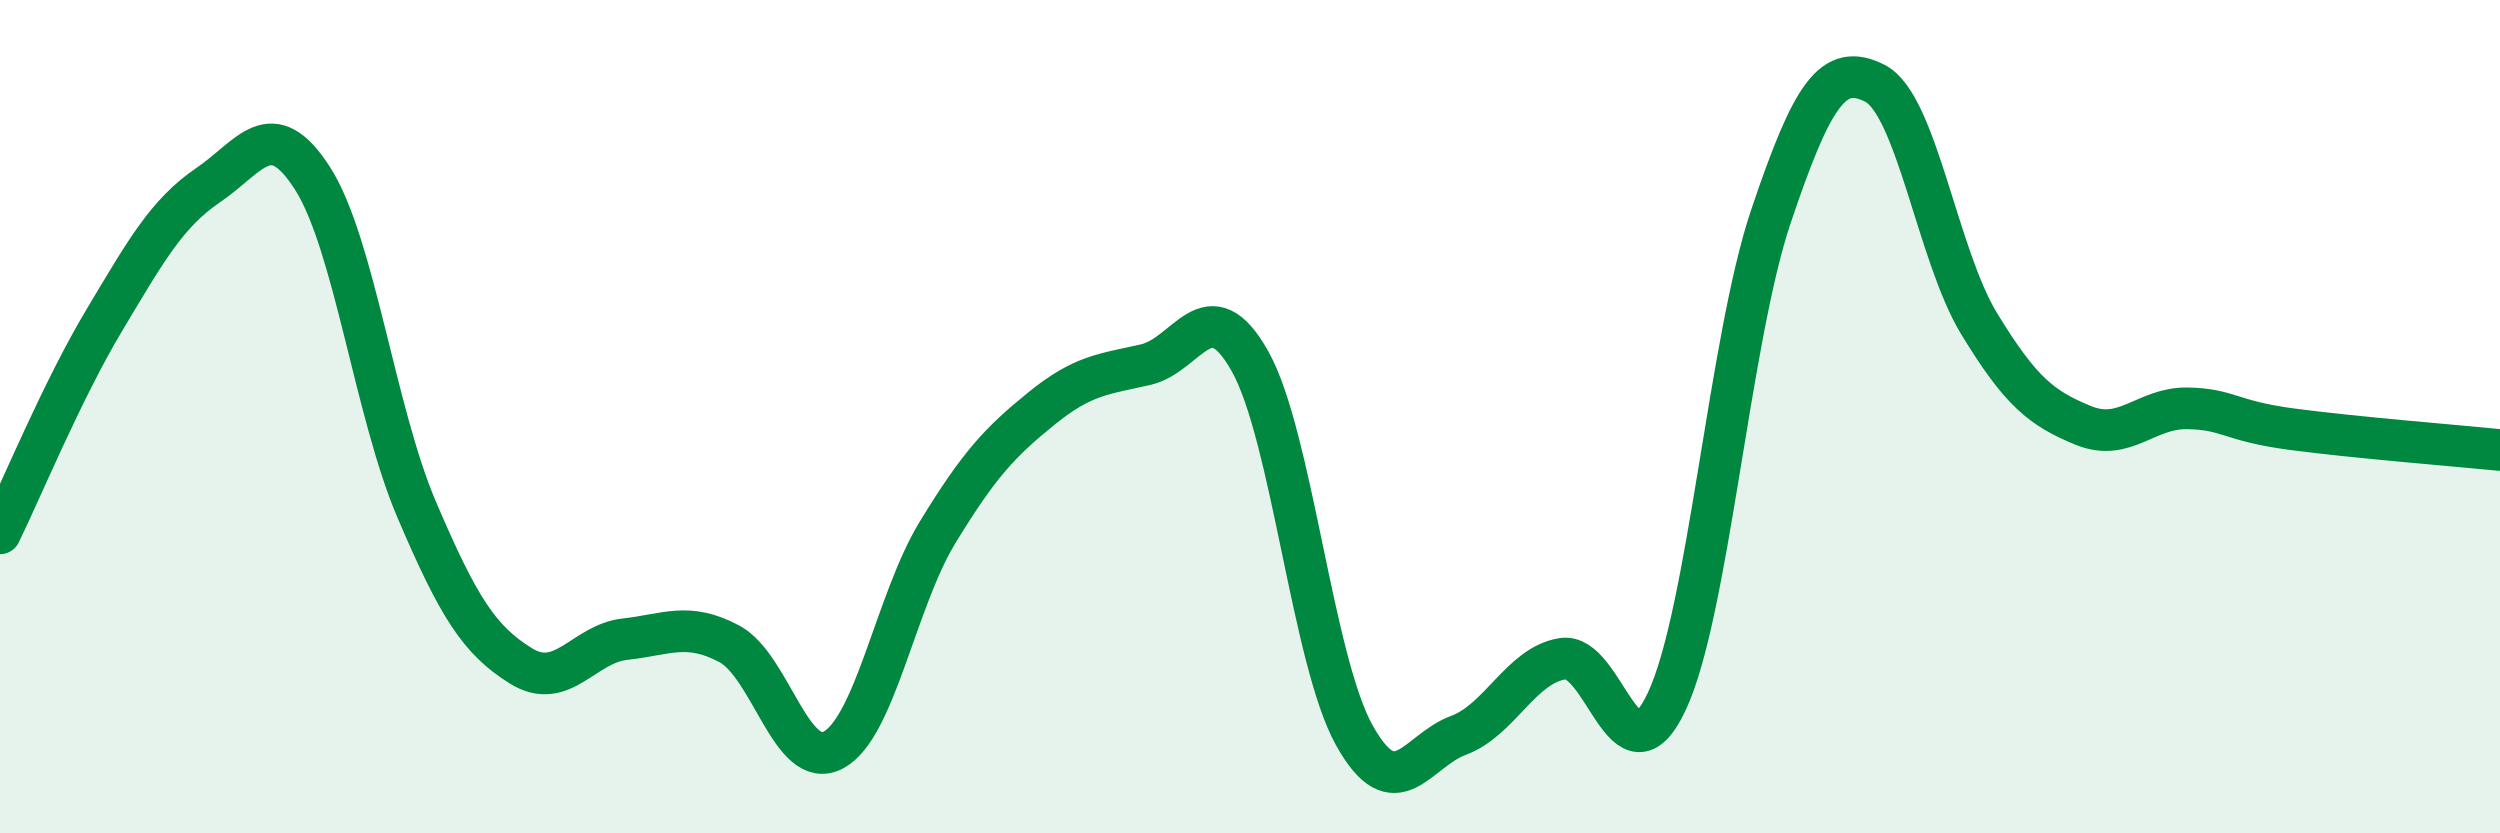
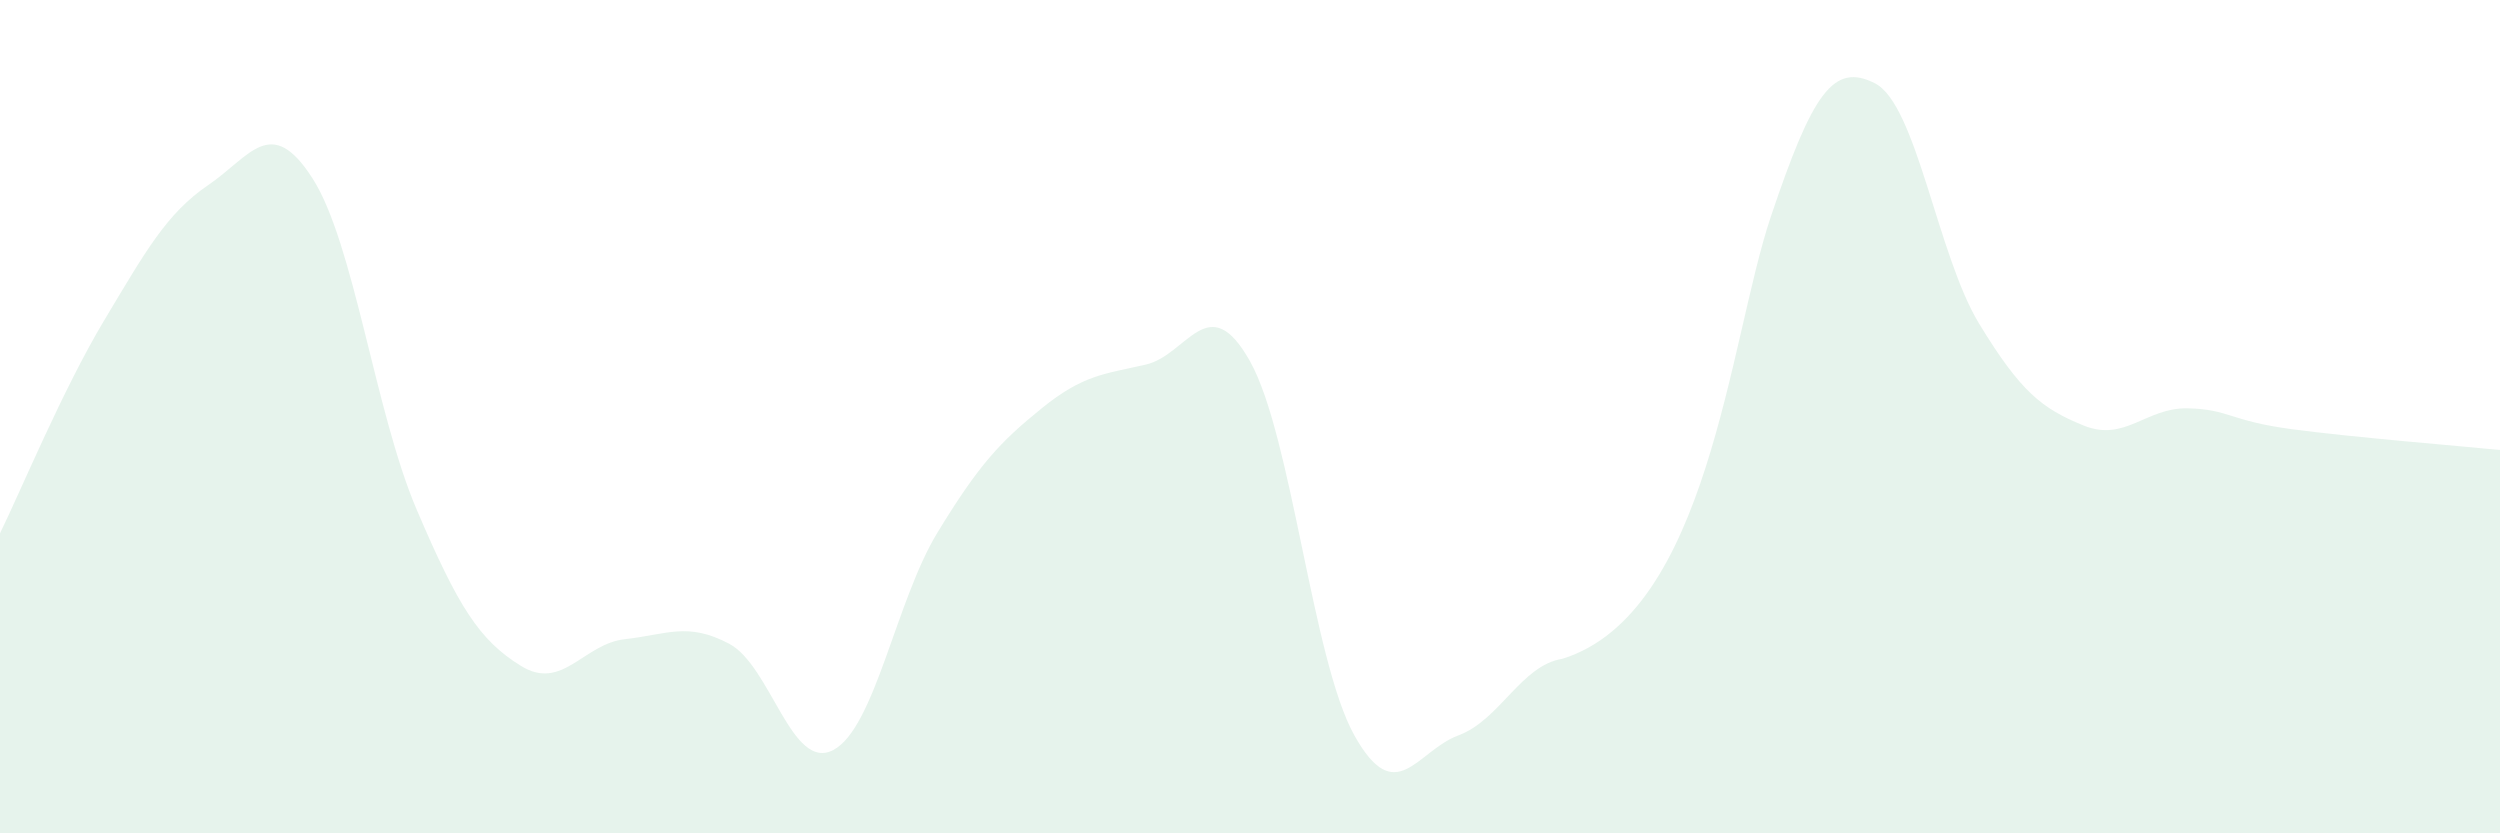
<svg xmlns="http://www.w3.org/2000/svg" width="60" height="20" viewBox="0 0 60 20">
-   <path d="M 0,12.8 C 0.5,11.78 1.5,9.36 2.5,7.69 C 3.5,6.02 4,5.12 5,4.44 C 6,3.76 6.5,2.72 7.5,4.28 C 8.5,5.84 9,9.89 10,12.23 C 11,14.57 11.5,15.36 12.5,15.98 C 13.5,16.6 14,15.45 15,15.34 C 16,15.23 16.5,14.92 17.5,15.45 C 18.5,15.98 19,18.53 20,18 C 21,17.47 21.5,14.42 22.5,12.78 C 23.5,11.14 24,10.61 25,9.8 C 26,8.99 26.5,8.98 27.5,8.75 C 28.5,8.52 29,6.89 30,8.67 C 31,10.45 31.5,15.84 32.5,17.64 C 33.5,19.44 34,18.02 35,17.65 C 36,17.28 36.5,15.97 37.5,15.81 C 38.5,15.65 39,18.96 40,16.84 C 41,14.72 41.5,8.17 42.5,5.2 C 43.5,2.23 44,1.49 45,2 C 46,2.51 46.5,6.13 47.5,7.77 C 48.5,9.41 49,9.8 50,10.21 C 51,10.62 51.5,9.78 52.5,9.8 C 53.5,9.82 53.5,10.1 55,10.3 C 56.5,10.5 59,10.7 60,10.8L60 20L0 20Z" fill="#008740" opacity="0.1" stroke-linecap="round" stroke-linejoin="round" />
-   <path d="M 0,12.8 C 0.5,11.78 1.5,9.36 2.5,7.69 C 3.5,6.02 4,5.12 5,4.44 C 6,3.76 6.5,2.72 7.5,4.28 C 8.5,5.84 9,9.89 10,12.23 C 11,14.57 11.5,15.36 12.5,15.98 C 13.5,16.6 14,15.45 15,15.34 C 16,15.23 16.5,14.92 17.5,15.45 C 18.5,15.98 19,18.53 20,18 C 21,17.47 21.5,14.42 22.5,12.78 C 23.5,11.14 24,10.61 25,9.8 C 26,8.99 26.5,8.98 27.5,8.75 C 28.5,8.52 29,6.89 30,8.67 C 31,10.45 31.5,15.84 32.5,17.64 C 33.5,19.44 34,18.02 35,17.65 C 36,17.28 36.5,15.97 37.5,15.81 C 38.5,15.65 39,18.96 40,16.84 C 41,14.72 41.5,8.17 42.5,5.2 C 43.5,2.23 44,1.49 45,2 C 46,2.51 46.5,6.13 47.5,7.77 C 48.5,9.41 49,9.8 50,10.21 C 51,10.62 51.5,9.78 52.5,9.8 C 53.5,9.82 53.5,10.1 55,10.3 C 56.5,10.5 59,10.7 60,10.8" stroke="#008740" stroke-width="1" fill="none" stroke-linecap="round" stroke-linejoin="round" />
+   <path d="M 0,12.8 C 0.5,11.78 1.5,9.36 2.5,7.69 C 3.5,6.02 4,5.12 5,4.44 C 6,3.76 6.5,2.72 7.5,4.28 C 8.5,5.84 9,9.89 10,12.23 C 11,14.57 11.5,15.36 12.5,15.98 C 13.5,16.6 14,15.45 15,15.34 C 16,15.23 16.5,14.92 17.5,15.45 C 18.5,15.98 19,18.53 20,18 C 21,17.47 21.5,14.42 22.5,12.78 C 23.5,11.14 24,10.61 25,9.8 C 26,8.99 26.5,8.98 27.5,8.75 C 28.5,8.52 29,6.89 30,8.67 C 31,10.45 31.5,15.84 32.5,17.64 C 33.5,19.44 34,18.02 35,17.65 C 36,17.28 36.5,15.97 37.5,15.81 C 41,14.72 41.5,8.17 42.5,5.2 C 43.5,2.23 44,1.49 45,2 C 46,2.51 46.5,6.13 47.5,7.77 C 48.5,9.41 49,9.8 50,10.21 C 51,10.62 51.5,9.78 52.5,9.8 C 53.5,9.82 53.5,10.1 55,10.3 C 56.5,10.5 59,10.7 60,10.8L60 20L0 20Z" fill="#008740" opacity="0.1" stroke-linecap="round" stroke-linejoin="round" />
</svg>